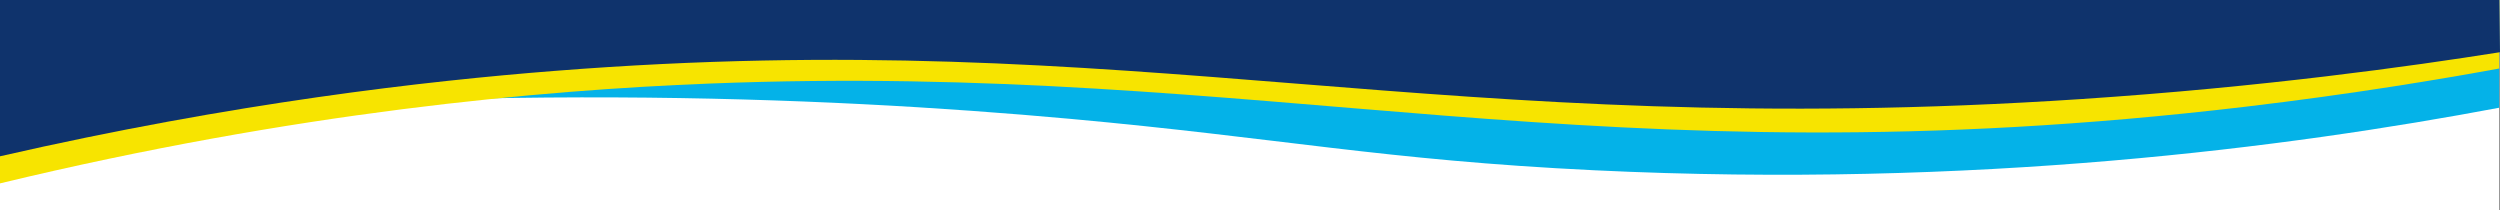
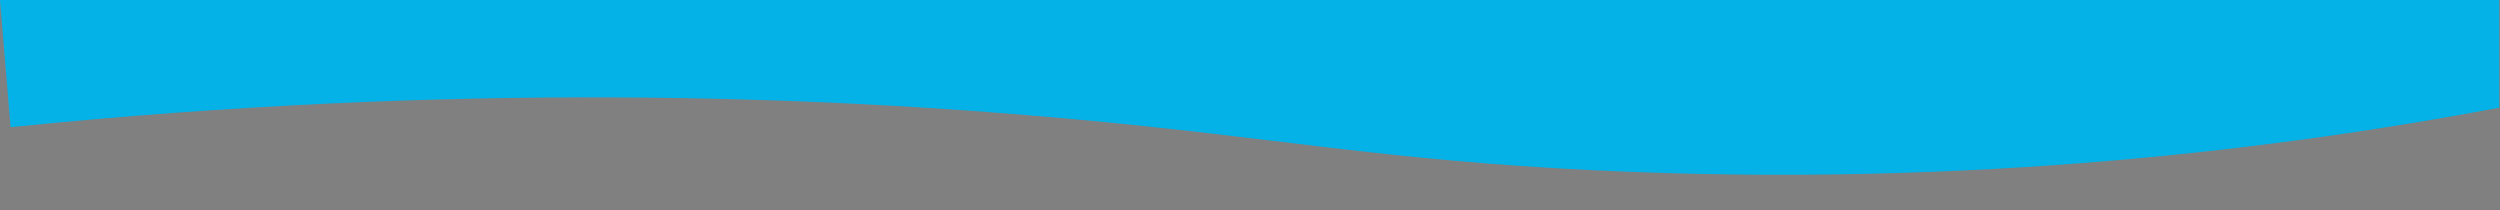
<svg xmlns="http://www.w3.org/2000/svg" id="Layer_2" viewBox="0 0 2401.4 201.99">
  <rect x="0" y="0" width="2401.4" height="201.99" fill="#808080" stroke="none" />
  <defs>
    <style>.cls-1{fill:#f7e400;}.cls-2{fill:#fff;}.cls-3{fill:#04b2e8;}.cls-4{fill:#0f336c;}</style>
  </defs>
  <g id="Layer_2-2">
    <g>
-       <rect class="cls-2" x="0" y="0" width="2400.62" height="201.99" />
      <path class="cls-3" d="M0,0H2400.62c0,34.49,0,68.99,0,103.48-201.53,37.91-502.77,77.77-869.43,60.06-201.96-9.75-302.19-31.1-502.76-49.35-241.55-21.97-587.28-35.69-1018.27,7.97C6.77,81.44,3.39,40.72,0,0Z" />
-       <path class="cls-1" d="M0,0H2400.62c0,21.93,0,43.87,0,65.8-55.08,10.1-140.04,24.45-244.23,36.78-624.05,73.83-933.89-43.67-1474.95-22.31C518.96,86.67,284.19,107.64,0,176.15V0Z" />
-       <path class="cls-4" d="M0,0H2400.62c.26,16.71,.52,33.43,.78,50.14-86,13.63-227.08,33.4-402.04,45-621.67,41.24-899.65-71.7-1467.15-27C410.2,77.75,225.39,98.54,0,150.13V0H0Z" />
    </g>
  </g>
</svg>